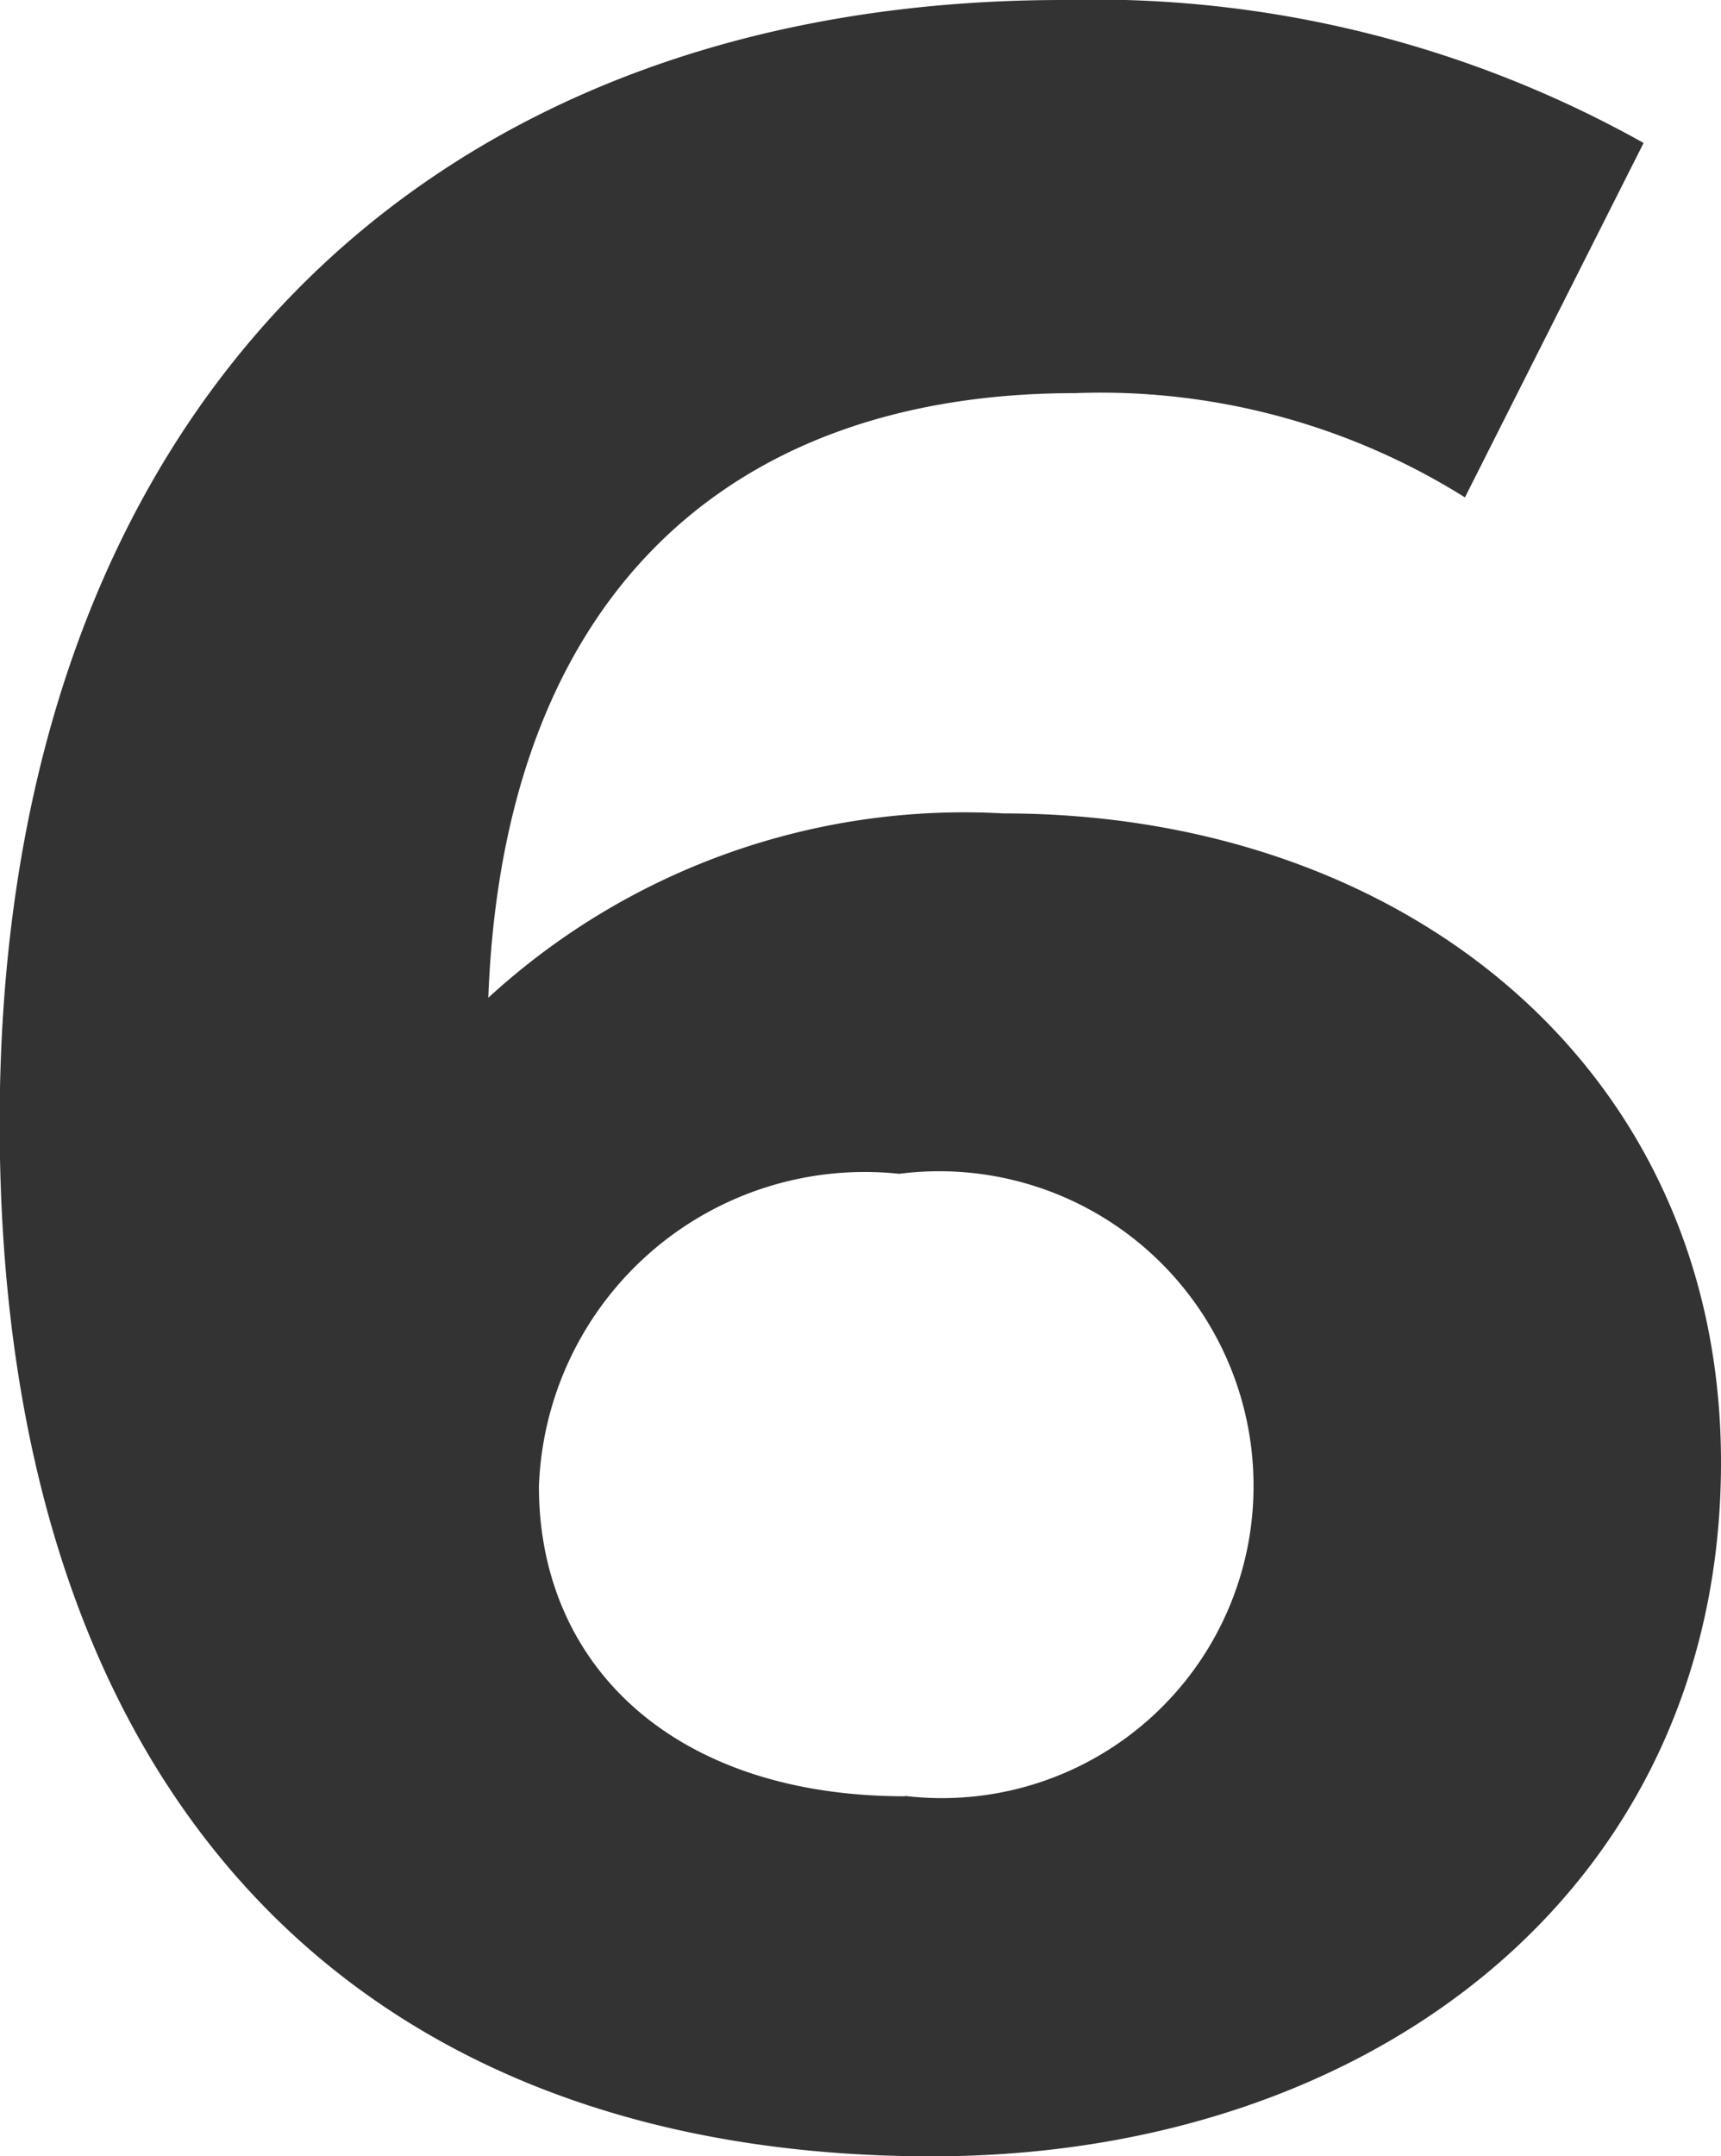
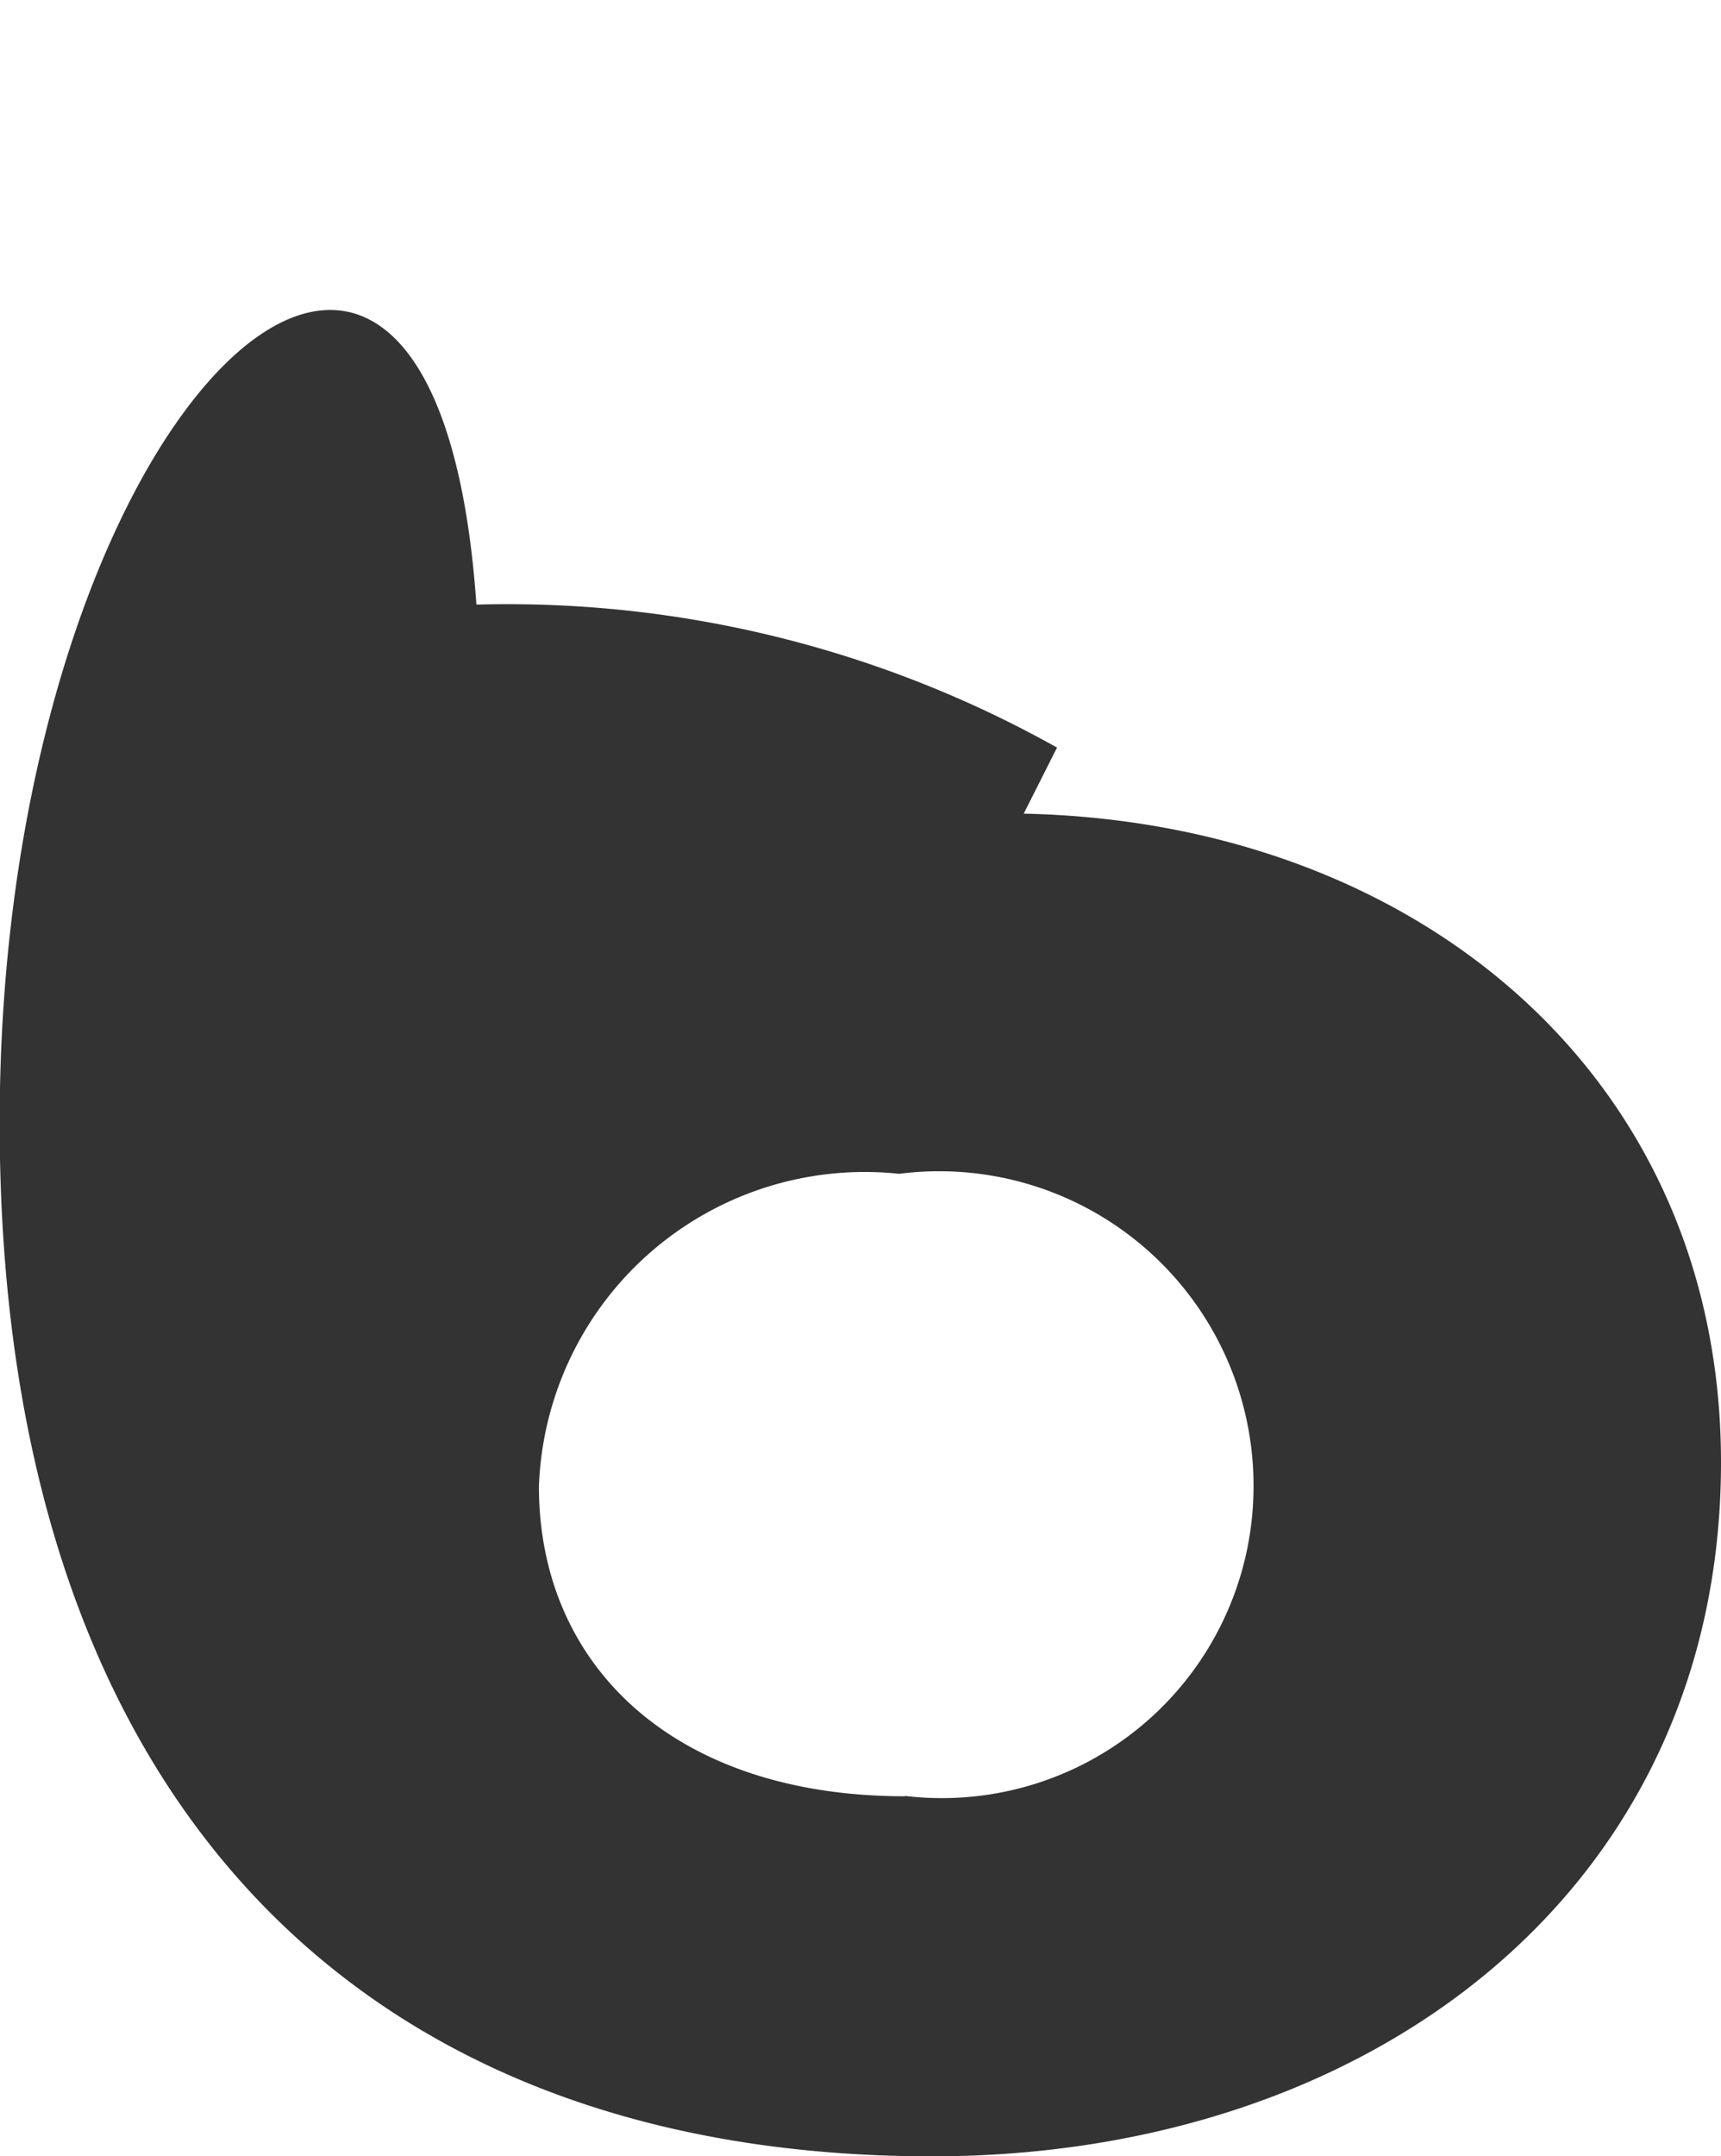
<svg xmlns="http://www.w3.org/2000/svg" width="10.404" height="13.032" viewBox="0 0 10.404 13.032">
-   <path d="M6.768-7.9A4.253,4.253,0,0,0,3.654-6.786C3.744-9.2,5.094-10.44,7.2-10.44a4.15,4.15,0,0,1,2.358.63l1.08-2.142a6.8,6.8,0,0,0-3.51-.864C3.33-12.816.7-10.386.7-6.03.7-1.962,2.862.216,6.336.216c2.664,0,4.77-1.62,4.77-4.194C11.106-6.354,9.2-7.9,6.768-7.9Zm-.594,5.94c-1.4,0-2.214-.792-2.214-1.872a1.971,1.971,0,0,1,2.178-1.89A1.9,1.9,0,0,1,8.28-3.834,1.884,1.884,0,0,1,6.174-1.962Z" transform="translate(-0.702 12.816)" fill="#333" />
+   <path d="M6.768-7.9A4.253,4.253,0,0,0,3.654-6.786a4.15,4.15,0,0,1,2.358.63l1.08-2.142a6.8,6.8,0,0,0-3.51-.864C3.33-12.816.7-10.386.7-6.03.7-1.962,2.862.216,6.336.216c2.664,0,4.77-1.62,4.77-4.194C11.106-6.354,9.2-7.9,6.768-7.9Zm-.594,5.94c-1.4,0-2.214-.792-2.214-1.872a1.971,1.971,0,0,1,2.178-1.89A1.9,1.9,0,0,1,8.28-3.834,1.884,1.884,0,0,1,6.174-1.962Z" transform="translate(-0.702 12.816)" fill="#333" />
</svg>